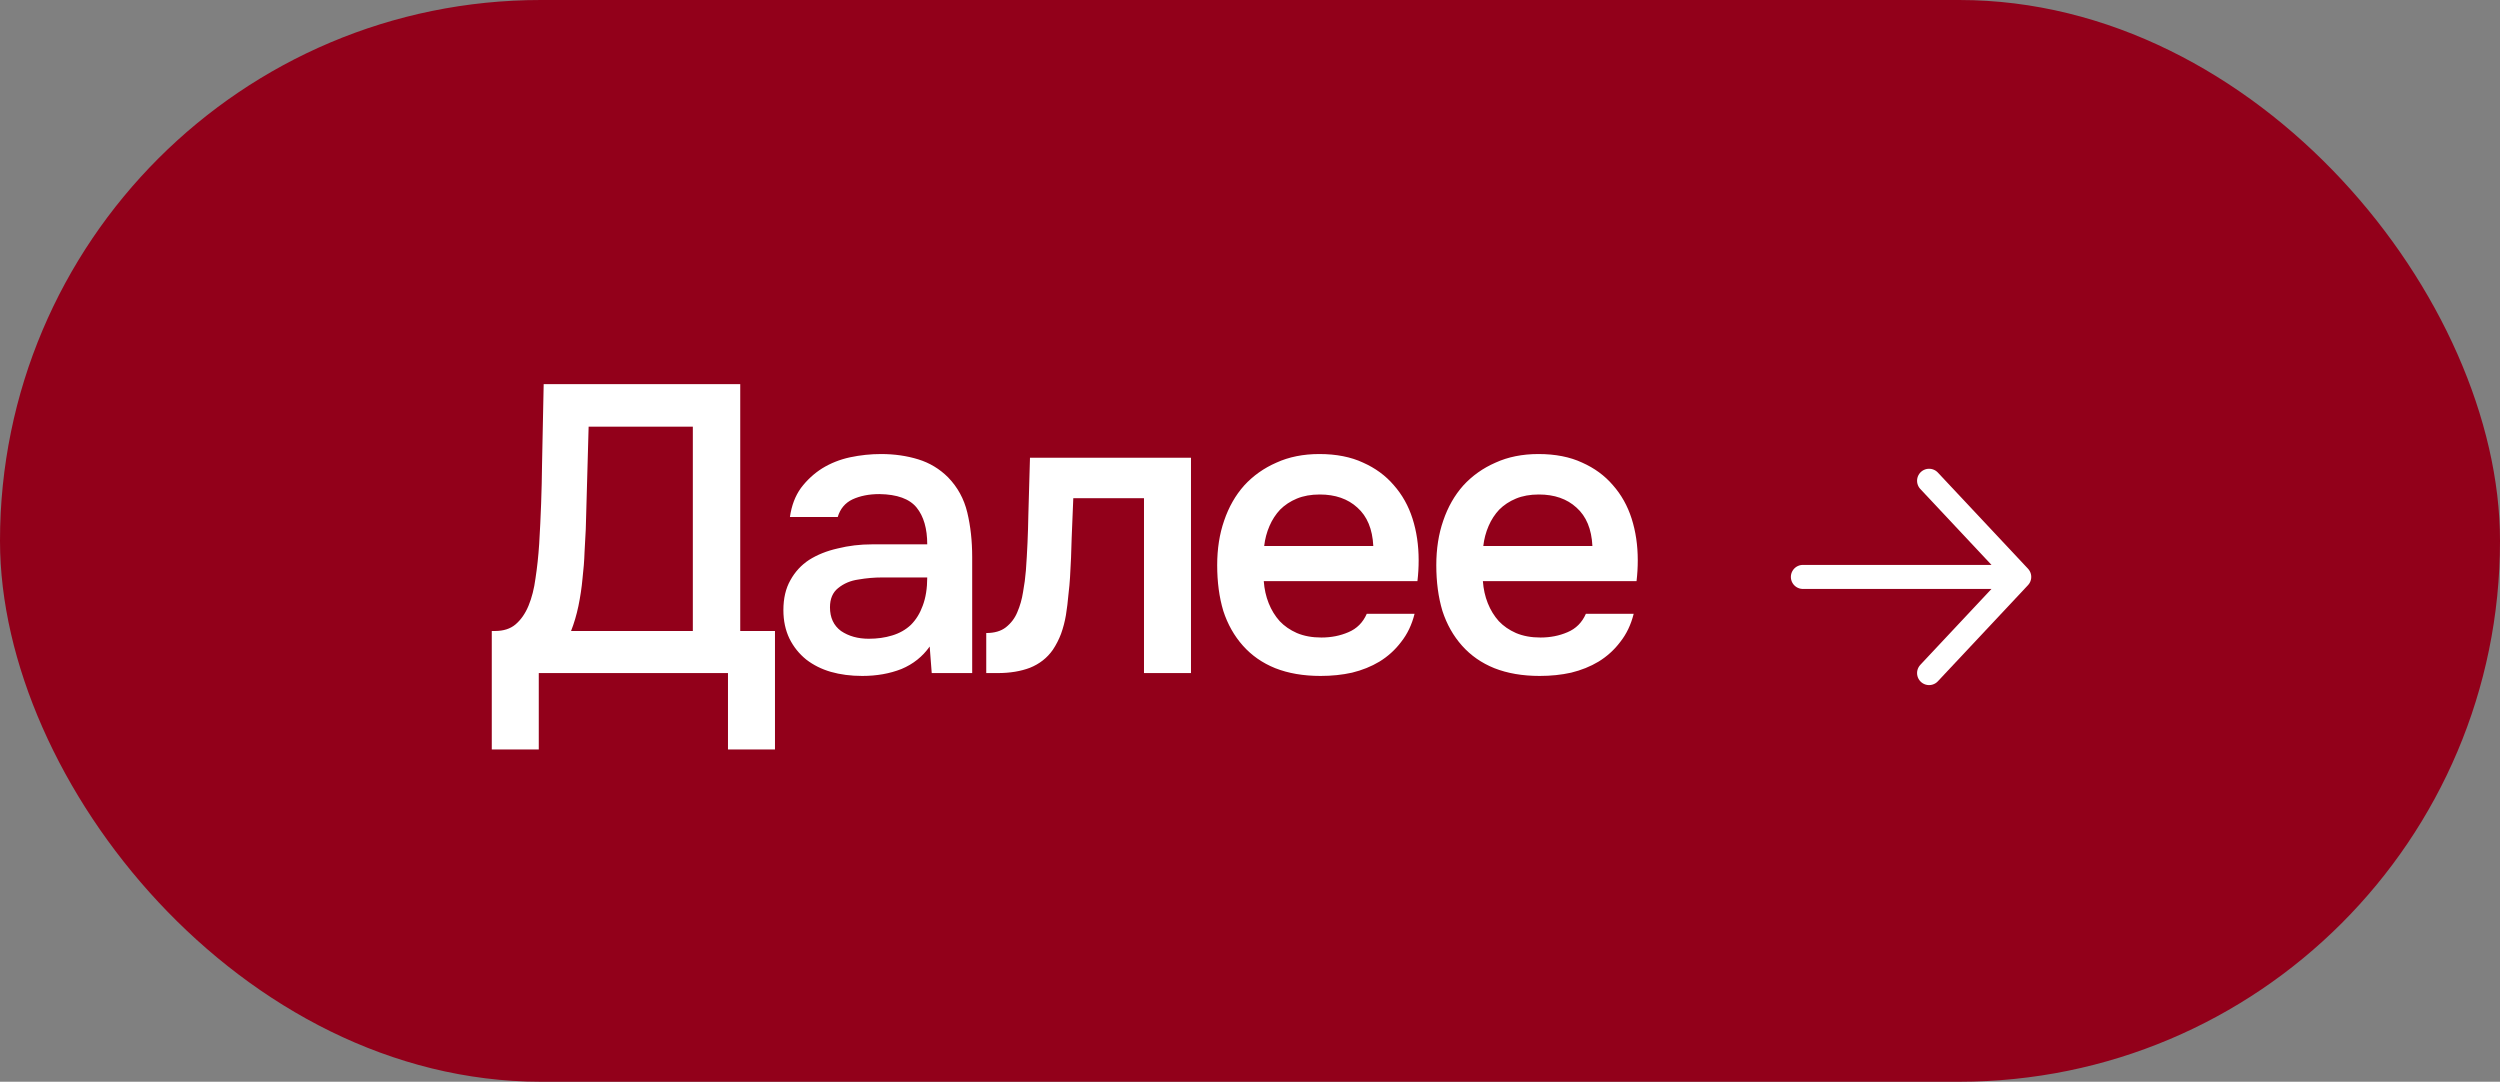
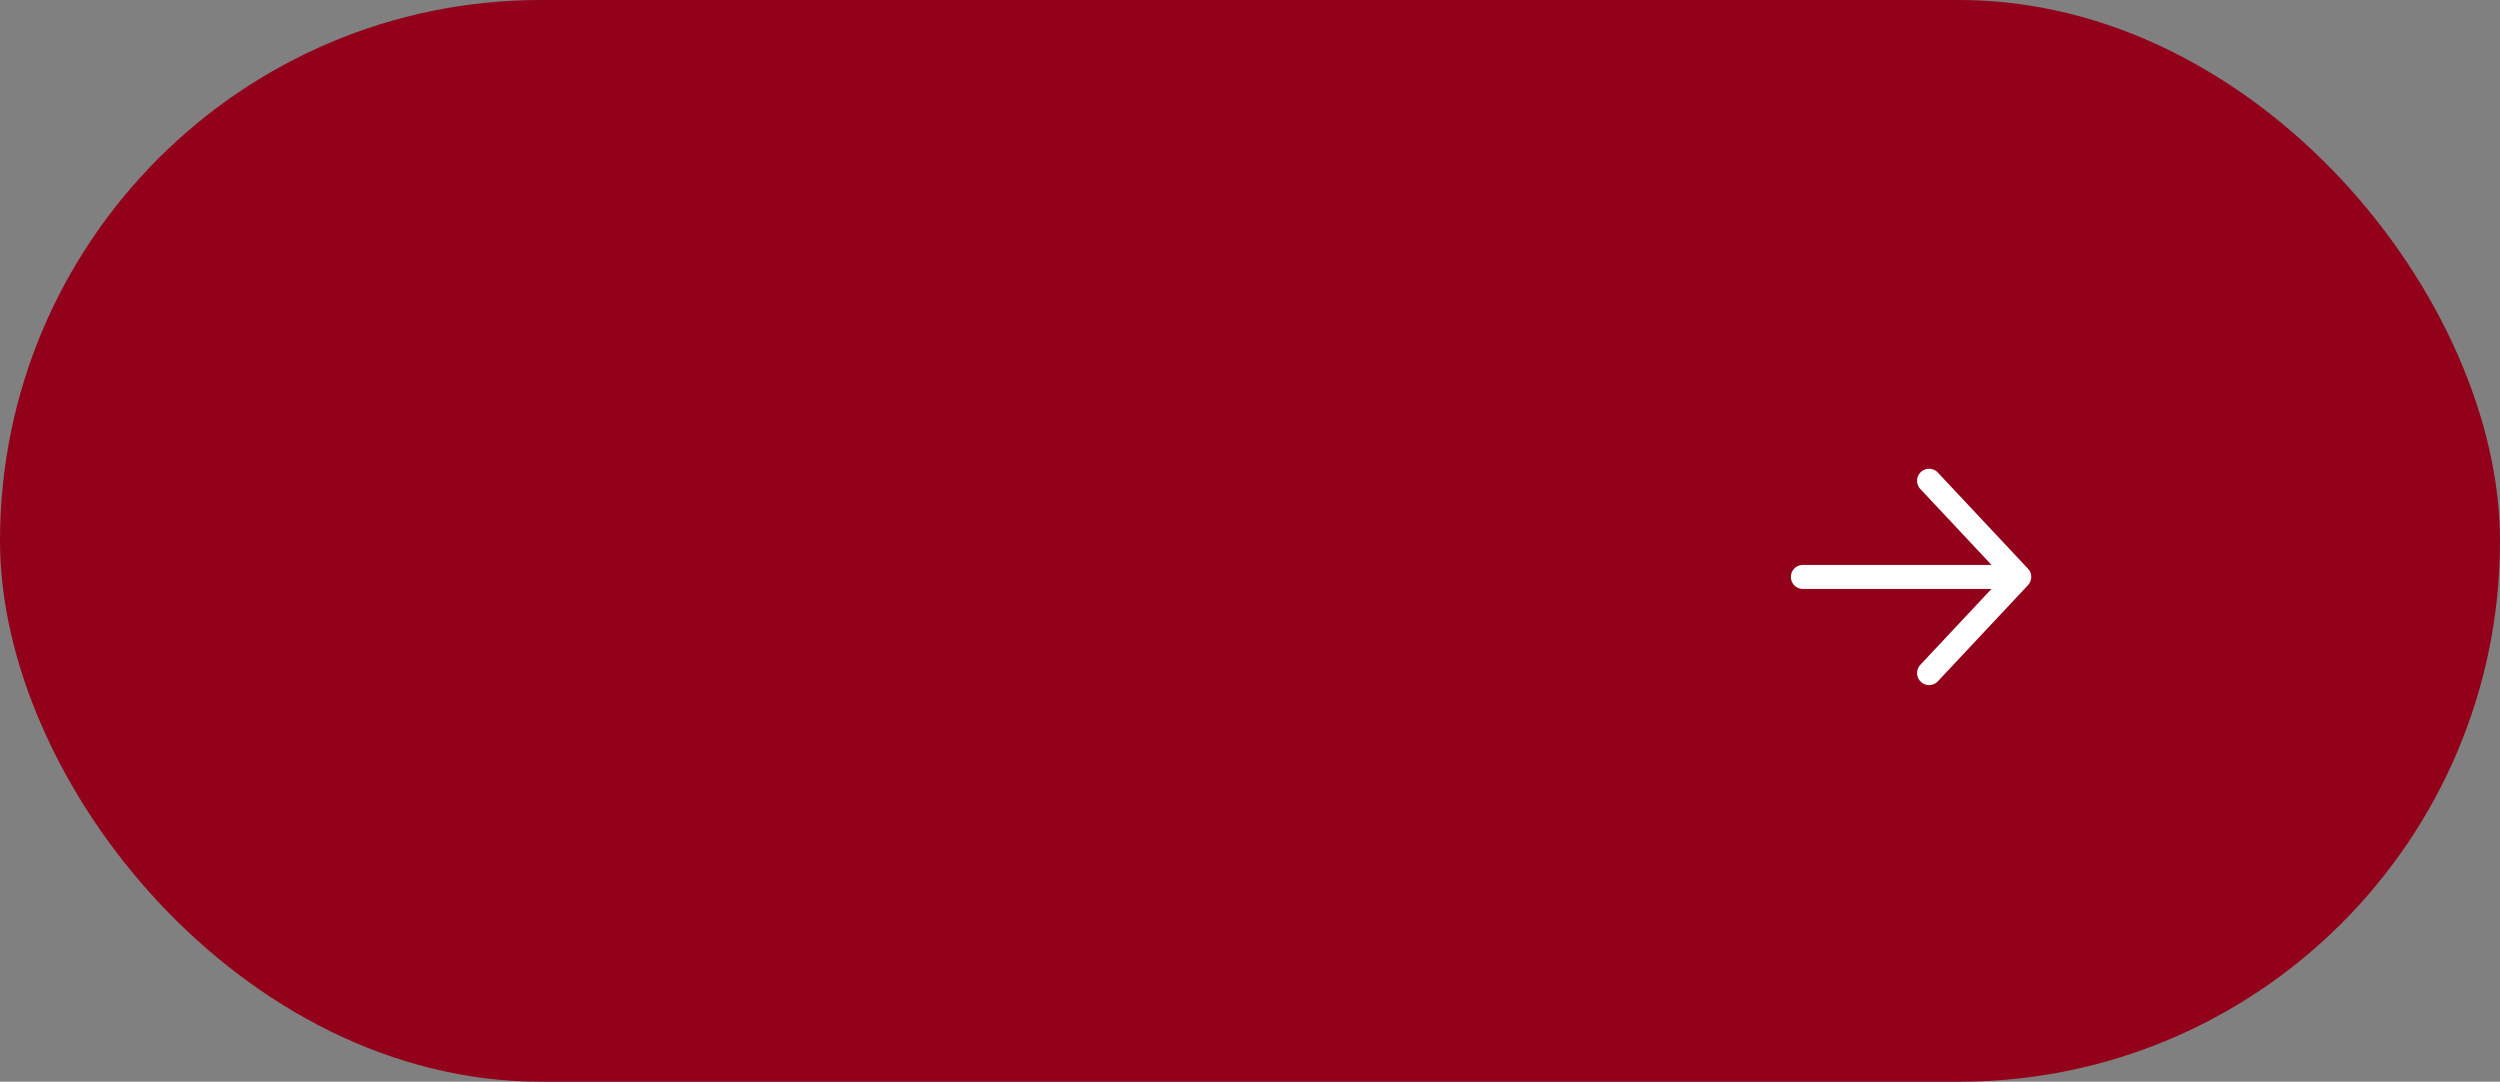
<svg xmlns="http://www.w3.org/2000/svg" width="104" height="45" viewBox="0 0 104 45" fill="none">
  <rect x="0" y="0" width="104" height="45" fill="#808080" stroke="none" />
  <rect width="104" height="45" rx="22.5" fill="#92001A" />
-   <path d="M20.458 31.179V26.249H20.594C20.945 26.249 21.229 26.158 21.444 25.977C21.671 25.784 21.852 25.524 21.988 25.195C22.124 24.866 22.22 24.487 22.277 24.056C22.345 23.614 22.396 23.138 22.43 22.628C22.498 21.495 22.538 20.39 22.549 19.313C22.572 18.225 22.594 17.114 22.617 15.981H30.794V26.249H32.239V31.179H30.284V28H22.413V31.179H20.458ZM28.822 26.249V17.749H24.487L24.368 22.016C24.357 22.288 24.34 22.605 24.317 22.968C24.306 23.319 24.277 23.688 24.232 24.073C24.198 24.447 24.141 24.827 24.062 25.212C23.983 25.586 23.881 25.932 23.756 26.249H28.822ZM38.675 26.895C38.38 27.314 37.989 27.626 37.502 27.83C37.014 28.023 36.47 28.119 35.87 28.119C35.394 28.119 34.957 28.062 34.561 27.949C34.175 27.836 33.835 27.666 33.541 27.439C33.246 27.201 33.014 26.912 32.844 26.572C32.674 26.221 32.589 25.824 32.589 25.382C32.589 24.895 32.685 24.481 32.878 24.141C33.07 23.79 33.331 23.506 33.66 23.291C34 23.076 34.396 22.917 34.85 22.815C35.303 22.702 35.779 22.645 36.278 22.645H38.573C38.573 21.988 38.425 21.478 38.131 21.115C37.836 20.752 37.32 20.565 36.584 20.554C36.153 20.554 35.779 20.628 35.462 20.775C35.156 20.922 34.952 21.166 34.85 21.506H32.861C32.929 21.03 33.082 20.628 33.32 20.299C33.569 19.97 33.864 19.698 34.204 19.483C34.555 19.268 34.94 19.115 35.36 19.024C35.79 18.933 36.221 18.888 36.652 18.888C37.207 18.888 37.723 18.962 38.199 19.109C38.675 19.256 39.088 19.506 39.44 19.857C39.836 20.265 40.103 20.752 40.239 21.319C40.375 21.886 40.443 22.503 40.443 23.172V28H38.76L38.675 26.895ZM38.573 24.022H36.703C36.374 24.022 36.045 24.05 35.717 24.107C35.388 24.152 35.105 24.271 34.867 24.464C34.64 24.645 34.527 24.912 34.527 25.263C34.527 25.694 34.68 26.022 34.986 26.249C35.303 26.464 35.688 26.572 36.142 26.572C36.493 26.572 36.816 26.527 37.111 26.436C37.417 26.345 37.677 26.198 37.893 25.994C38.108 25.779 38.272 25.512 38.386 25.195C38.51 24.866 38.573 24.475 38.573 24.022ZM42.677 23.733C42.733 22.962 42.767 22.197 42.779 21.438C42.801 20.667 42.824 19.868 42.847 19.041H49.545V28H47.59V20.724H44.649C44.626 21.279 44.603 21.835 44.581 22.39C44.569 22.934 44.547 23.478 44.513 24.022C44.501 24.226 44.479 24.47 44.445 24.753C44.422 25.025 44.388 25.303 44.343 25.586C44.297 25.858 44.229 26.119 44.139 26.368C44.048 26.606 43.935 26.827 43.799 27.031C43.561 27.371 43.243 27.62 42.847 27.779C42.461 27.926 42.014 28 41.504 28H41.028V26.334C41.368 26.334 41.64 26.255 41.844 26.096C42.059 25.926 42.218 25.716 42.32 25.467C42.433 25.206 42.512 24.929 42.558 24.634C42.614 24.328 42.654 24.028 42.677 23.733ZM52.573 24.175C52.596 24.504 52.664 24.81 52.777 25.093C52.89 25.376 53.043 25.626 53.236 25.841C53.429 26.045 53.667 26.209 53.95 26.334C54.245 26.459 54.585 26.521 54.97 26.521C55.378 26.521 55.752 26.447 56.092 26.3C56.443 26.153 56.698 25.898 56.857 25.535H58.846C58.733 25.988 58.546 26.379 58.285 26.708C58.036 27.037 57.735 27.309 57.384 27.524C57.044 27.728 56.664 27.881 56.245 27.983C55.837 28.074 55.401 28.119 54.936 28.119C54.222 28.119 53.593 28.011 53.049 27.796C52.516 27.581 52.069 27.269 51.706 26.861C51.343 26.453 51.071 25.971 50.89 25.416C50.72 24.849 50.635 24.215 50.635 23.512C50.635 22.832 50.731 22.214 50.924 21.659C51.117 21.092 51.394 20.605 51.757 20.197C52.131 19.789 52.579 19.472 53.1 19.245C53.621 19.007 54.216 18.888 54.885 18.888C55.588 18.888 56.194 19.007 56.704 19.245C57.214 19.472 57.639 19.783 57.979 20.18C58.33 20.577 58.591 21.041 58.761 21.574C58.931 22.107 59.016 22.685 59.016 23.308C59.016 23.603 58.999 23.892 58.965 24.175H52.573ZM57.129 22.713C57.095 22.01 56.874 21.478 56.466 21.115C56.069 20.752 55.548 20.571 54.902 20.571C54.539 20.571 54.222 20.628 53.95 20.741C53.678 20.854 53.446 21.007 53.253 21.2C53.072 21.393 52.924 21.619 52.811 21.88C52.698 22.141 52.624 22.418 52.59 22.713H57.129ZM61.688 24.175C61.711 24.504 61.779 24.81 61.892 25.093C62.005 25.376 62.158 25.626 62.351 25.841C62.544 26.045 62.782 26.209 63.065 26.334C63.36 26.459 63.7 26.521 64.085 26.521C64.493 26.521 64.867 26.447 65.207 26.3C65.558 26.153 65.813 25.898 65.972 25.535H67.961C67.848 25.988 67.661 26.379 67.4 26.708C67.151 27.037 66.85 27.309 66.499 27.524C66.159 27.728 65.779 27.881 65.36 27.983C64.952 28.074 64.516 28.119 64.051 28.119C63.337 28.119 62.708 28.011 62.164 27.796C61.631 27.581 61.184 27.269 60.821 26.861C60.458 26.453 60.186 25.971 60.005 25.416C59.835 24.849 59.75 24.215 59.75 23.512C59.75 22.832 59.846 22.214 60.039 21.659C60.232 21.092 60.509 20.605 60.872 20.197C61.246 19.789 61.694 19.472 62.215 19.245C62.736 19.007 63.331 18.888 64 18.888C64.703 18.888 65.309 19.007 65.819 19.245C66.329 19.472 66.754 19.783 67.094 20.18C67.445 20.577 67.706 21.041 67.876 21.574C68.046 22.107 68.131 22.685 68.131 23.308C68.131 23.603 68.114 23.892 68.08 24.175H61.688ZM66.244 22.713C66.21 22.01 65.989 21.478 65.581 21.115C65.184 20.752 64.663 20.571 64.017 20.571C63.654 20.571 63.337 20.628 63.065 20.741C62.793 20.854 62.561 21.007 62.368 21.2C62.187 21.393 62.039 21.619 61.926 21.88C61.813 22.141 61.739 22.418 61.705 22.713H66.244Z" fill="white" />
  <path d="M80.25 20L84 24M84 24L80.25 28M84 24L75 24" stroke="white" stroke-linecap="round" stroke-linejoin="round" />
</svg>